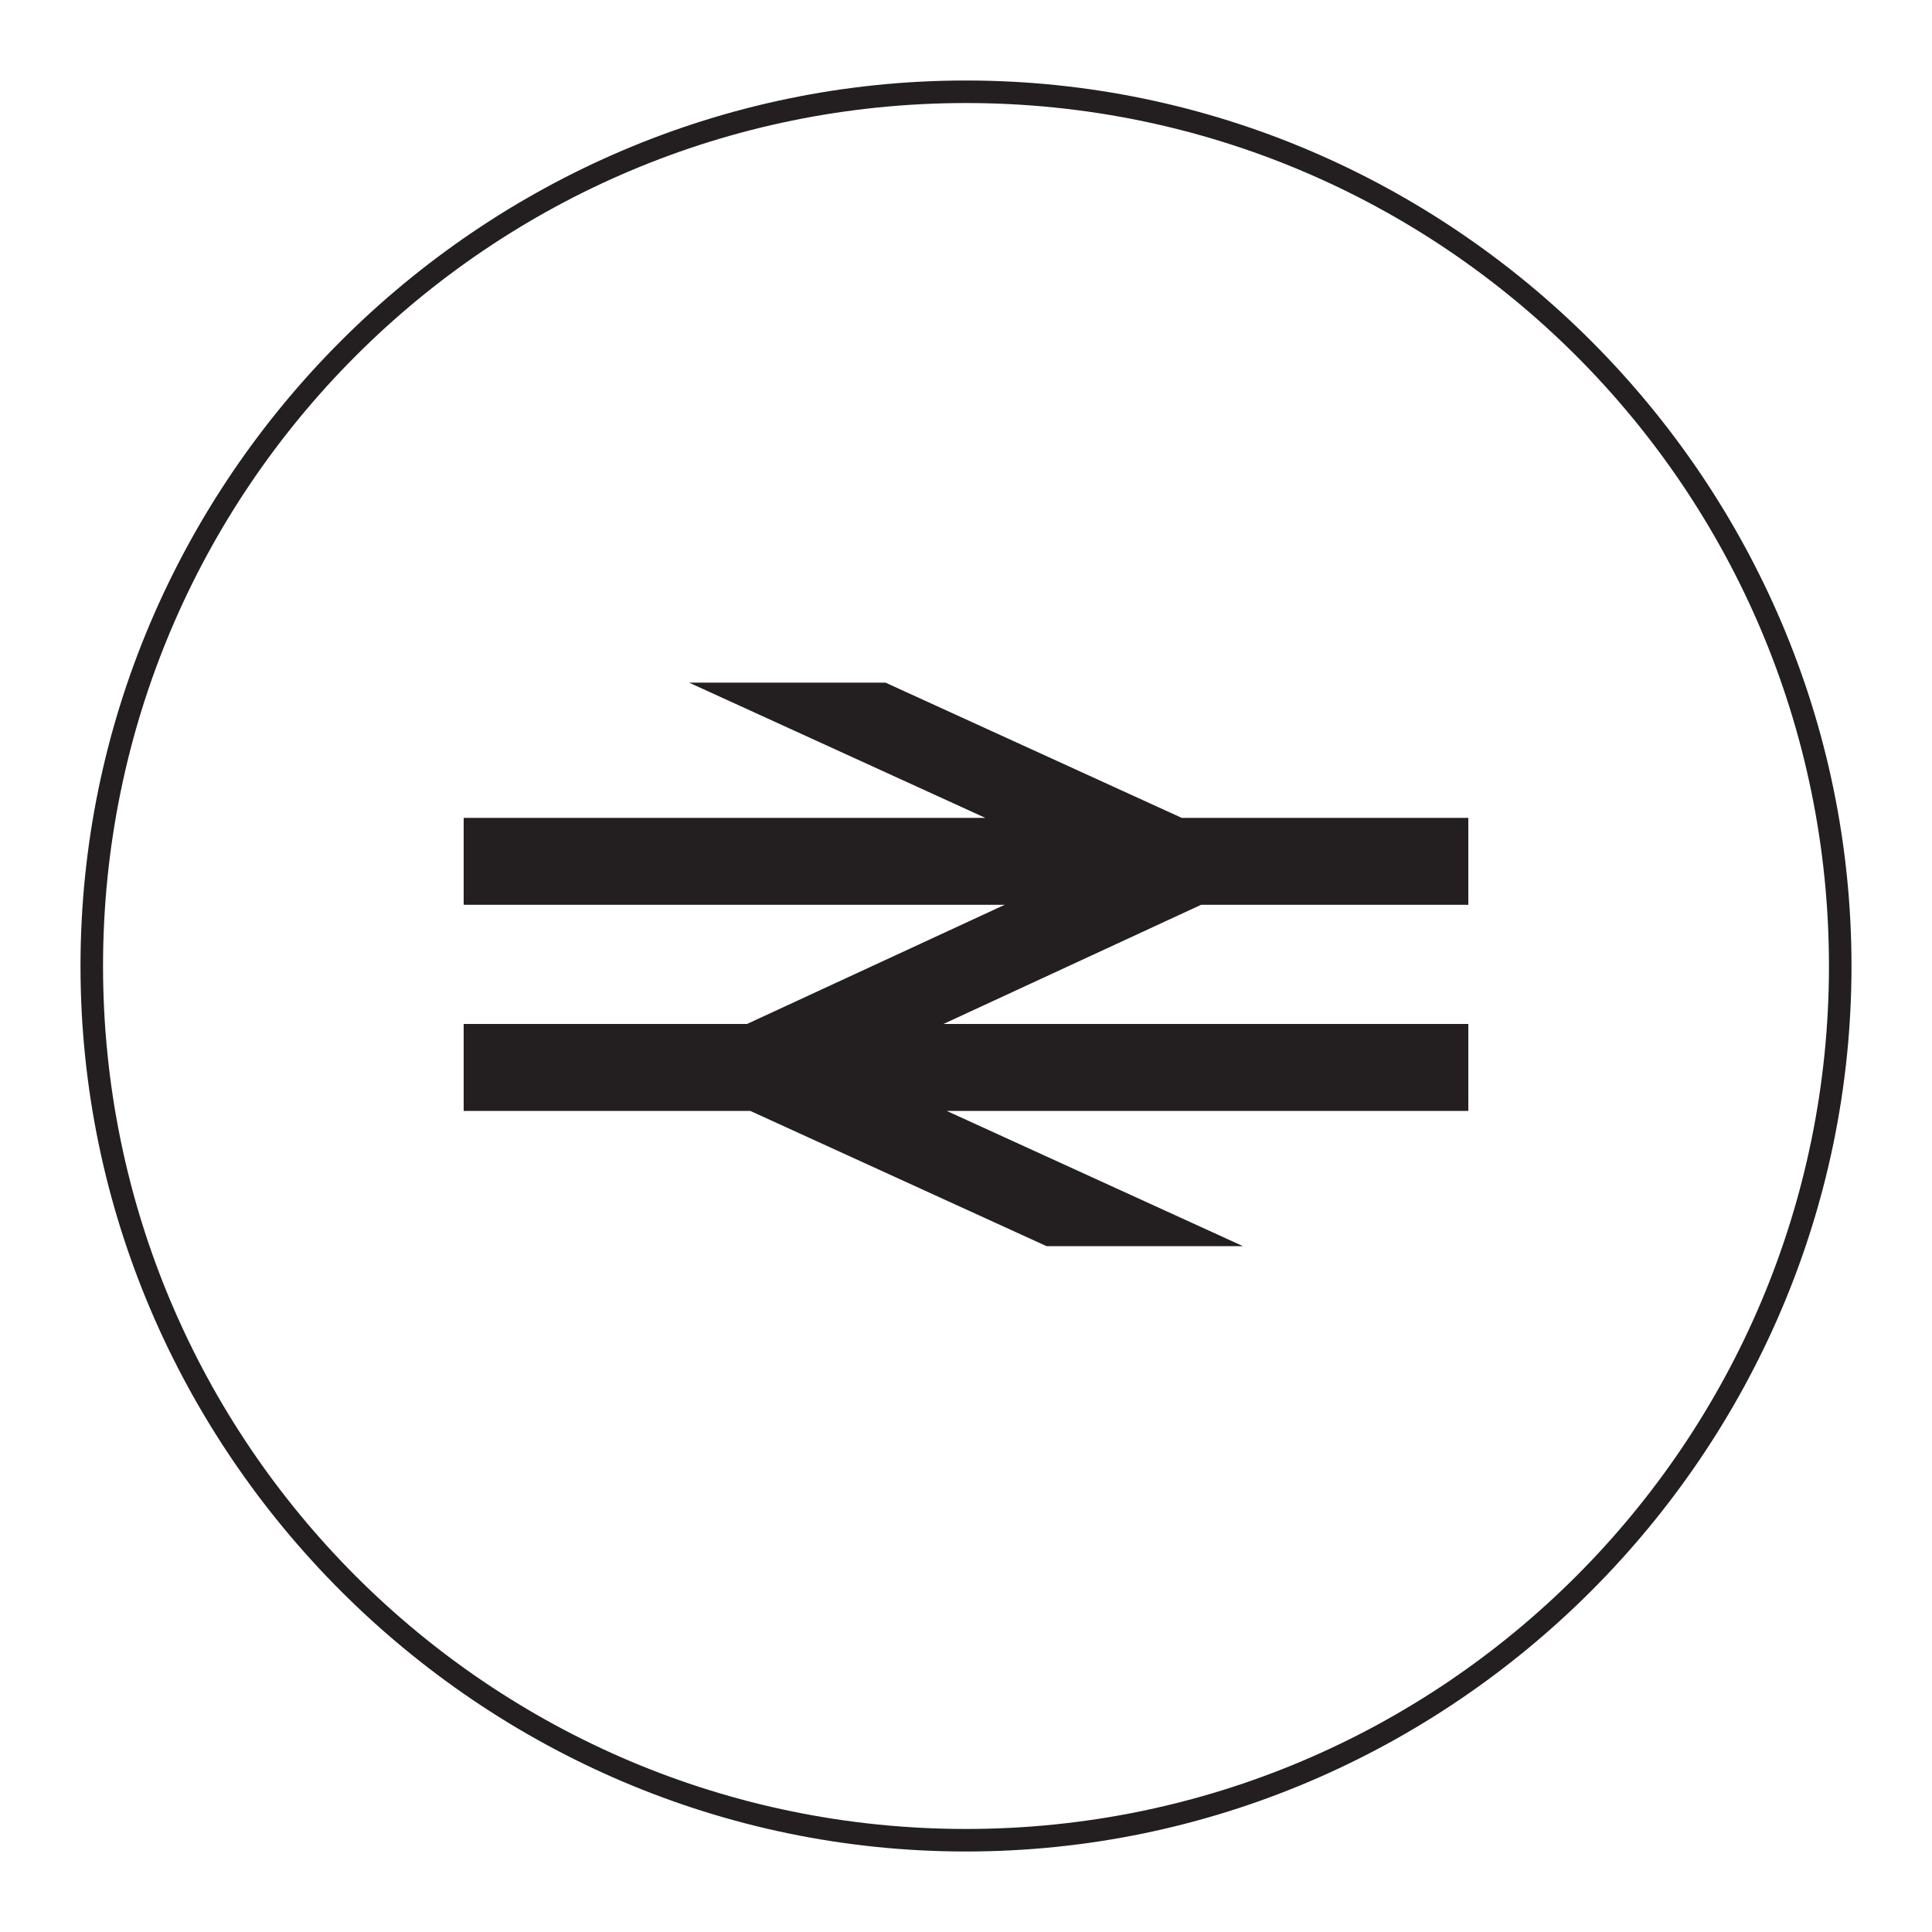
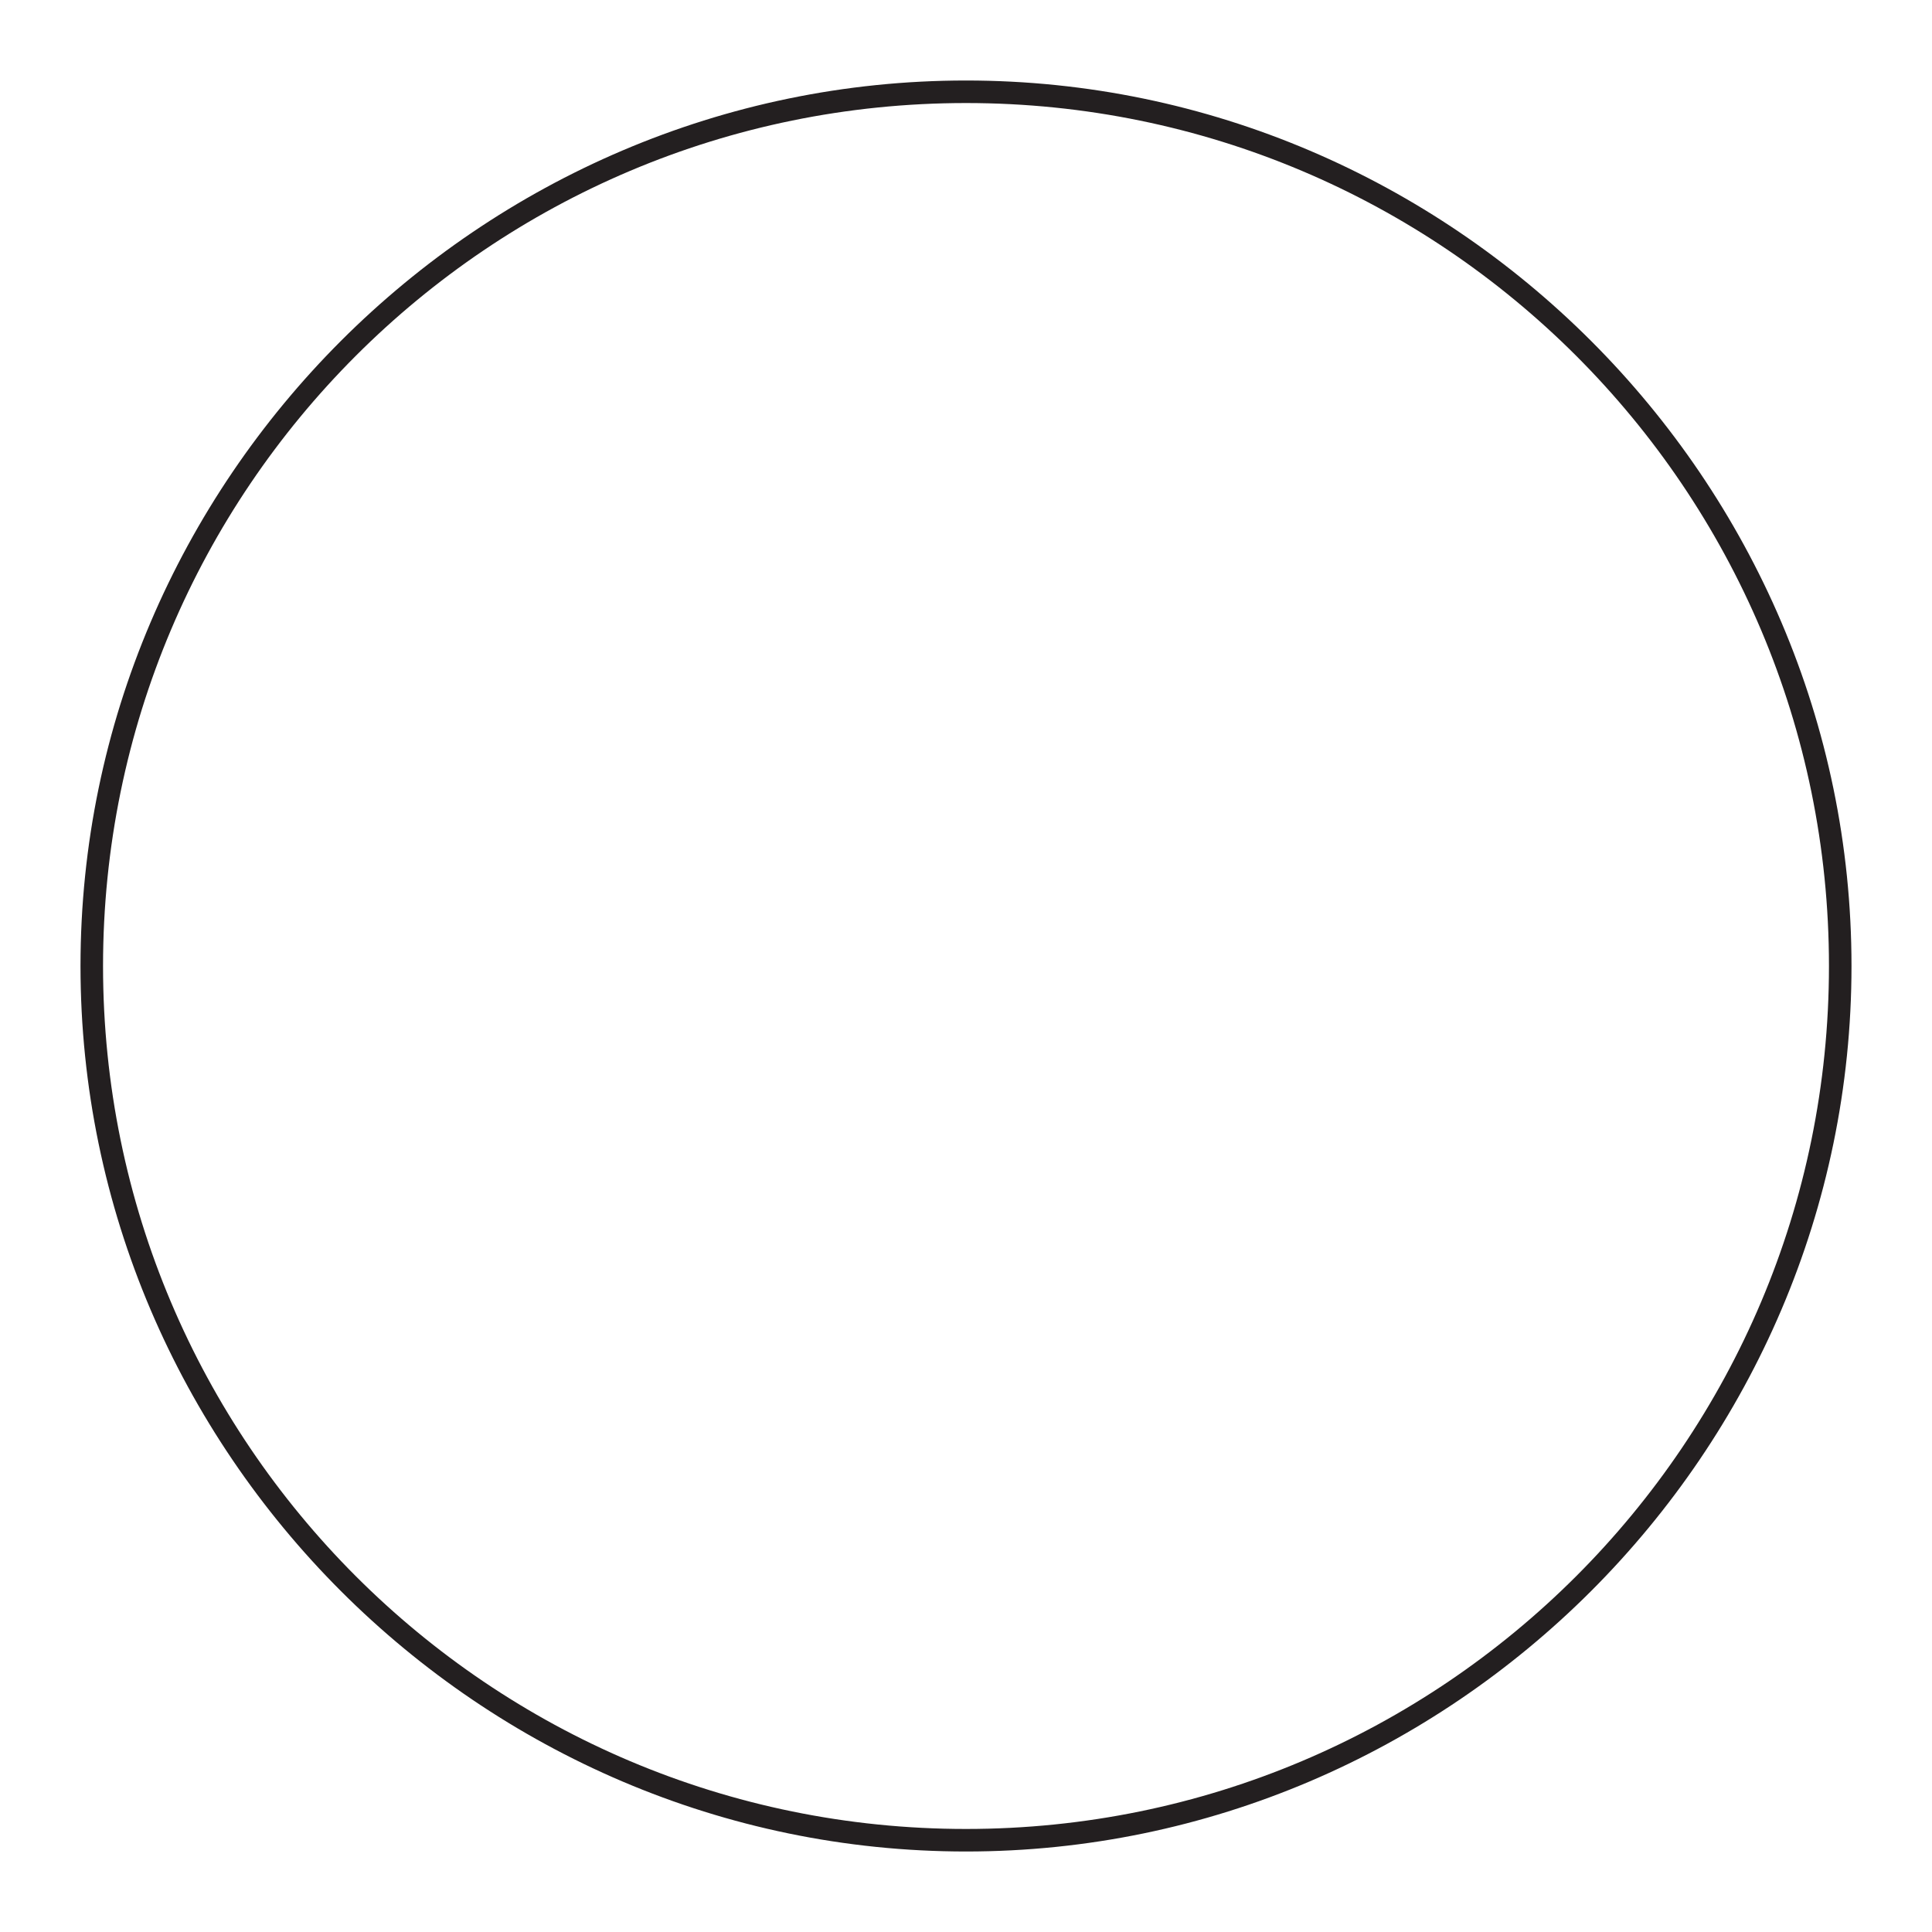
<svg xmlns="http://www.w3.org/2000/svg" version="1.1" id="Layer_4" x="0px" y="0px" viewBox="0 0 60 60" style="enable-background:new 0 0 60 60;" xml:space="preserve">
  <style type="text/css">
	.st0{fill:#231F20;}
	.st1{fill-rule:evenodd;clip-rule:evenodd;fill:#231F20;}
</style>
  <path class="st0" d="M30,57.5C14.9,57.5,2.5,45.1,2.5,30S14.9,2.5,30,2.5S57.5,14.9,57.5,30S45.1,57.5,30,57.5z M30,3.2  C15.2,3.2,3.2,15.2,3.2,30s12,26.8,26.8,26.8s26.8-12,26.8-26.8S44.8,3.2,30,3.2z" />
-   <path class="st0" d="M23.2,31.8h-8.8v2.7h8.9l9.2,4.2h6.1l-9.2-4.2h16.2v-2.7H29.3l8-3.7h8.3v-2.7h-8.9l-9.2-4.2h-6.1l9.2,4.2H14.4  v2.7h16.8L23.2,31.8z" />
</svg>